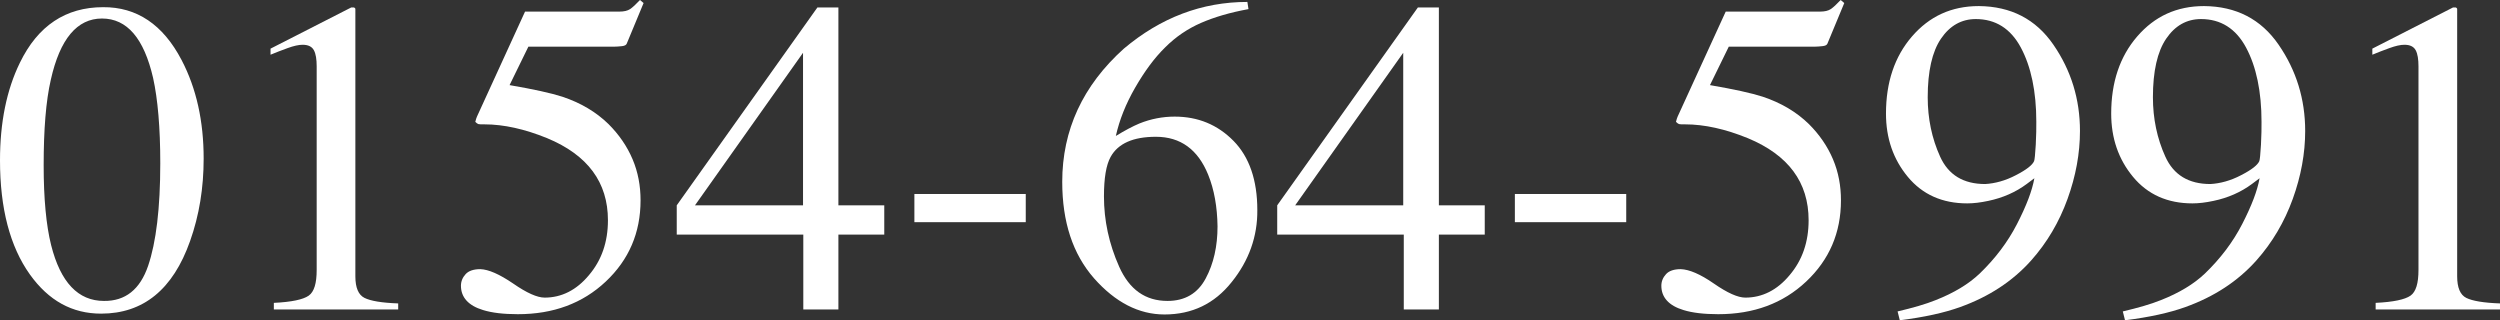
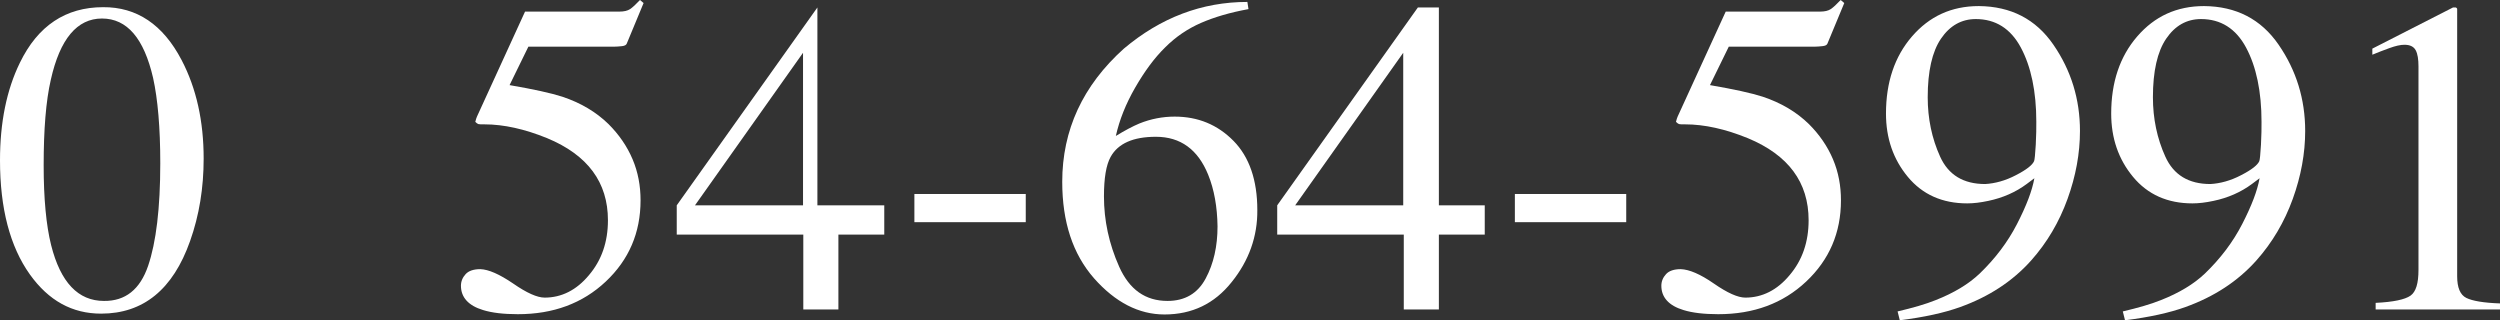
<svg xmlns="http://www.w3.org/2000/svg" version="1.1" id="レイヤー_1" x="0px" y="0px" viewBox="0 0 904.7 115.9" style="enable-background:new 0 0 904.7 115.9;" xml:space="preserve">
  <rect x="0" y="0" width="904.7" height="115.9" fill="#333333" stroke="none" />
  <style type="text/css">
	.st0{fill:#FFFFFF;}
</style>
  <g>
    <path class="st0" d="M65.7,21.7c5.4,10.3,8,22.2,8,35.7c0,10.6-1.6,20.5-4.9,29.8c-6.2,17.6-17,26.3-32.2,26.3   c-10.5,0-19-4.7-25.8-14.2C3.6,89.2,0,75.4,0,58c0-13.7,2.4-25.5,7.2-35.3C13.7,9.3,23.8,2.6,37.3,2.6C49.5,2.5,59,8.9,65.7,21.7z    M53.6,96.2c2.9-8.5,4.4-20.9,4.4-37.1c0-12.9-0.9-23.2-2.6-30.9C52.1,13.9,46,6.7,36.9,6.7c-9,0-15.2,7.4-18.5,22.1   c-1.8,7.8-2.6,18.2-2.6,31c0,12,0.9,21.7,2.7,28.9c3.4,13.5,9.8,20.2,19.1,20.2C45.4,109,50.7,104.7,53.6,96.2z" />
-     <path class="st0" d="M128.6,3.3c0,0.1,0,0.4,0,0.9V100c0,4.1,1.1,6.7,3.3,7.8s6.3,1.8,12.2,2v2.2h-45v-2.4   c6.4-0.3,10.6-1.2,12.6-2.6c2-1.4,2.9-4.5,2.9-9.3V24c0-2.5-0.3-4.5-1-5.8s-2-2-4.1-2c-1.4,0-3.2,0.4-5.4,1.2   c-2.2,0.8-4.3,1.6-6.2,2.4v-2.2l29.2-14.9h1C128.5,2.9,128.6,3.1,128.6,3.3z" />
    <path class="st0" d="M185.7,102.6c4.9,3.4,8.7,5.1,11.4,5.1c6.1,0,11.5-2.7,16-8.1c4.6-5.4,6.9-12,6.9-19.9   c0-13.7-7.3-23.6-22-29.7c-8.1-3.3-15.7-5-22.7-5c-1.2,0-1.9,0-2.2-0.1s-0.7-0.4-1.1-0.8c0.1-0.4,0.2-0.8,0.3-1.1s0.2-0.6,0.3-0.8   l17.4-38h34.1c1.7,0,3-0.3,3.9-0.9s2.1-1.7,3.6-3.3l1.3,1.1l-6.1,14.7c-0.2,0.5-0.8,0.8-1.7,0.9c-1,0.1-2,0.2-3.1,0.2h-30.8   l-6.8,13.9c8.7,1.5,15.1,2.9,19.1,4.2c6.6,2.2,12.2,5.5,16.7,9.9c3.8,3.8,6.7,8,8.7,12.7c2,4.7,2.9,9.7,2.9,14.9   c0,11.7-4.2,21.5-12.6,29.4c-8.4,7.9-19,11.8-31.8,11.8c-5.2,0-9.4-0.5-12.6-1.5c-5.3-1.6-8-4.6-8-8.8c0-1.6,0.6-3,1.7-4.2   c1.1-1.2,2.9-1.8,5.3-1.8C176.8,97.5,180.7,99.2,185.7,102.6z" />
-     <path class="st0" d="M295.8,2.7h7.6v71.6H320v10.6h-16.6V112h-12.7V84.9h-45.8V74.3L295.8,2.7z M290.6,19.1l-39.1,55.2h39.1V19.1z" />
+     <path class="st0" d="M295.8,2.7v71.6H320v10.6h-16.6V112h-12.7V84.9h-45.8V74.3L295.8,2.7z M290.6,19.1l-39.1,55.2h39.1V19.1z" />
    <path class="st0" d="M330.9,70.2h40.3v10.2h-40.3V70.2z" />
    <path class="st0" d="M445.7,102.1c-6.2,7.8-14.3,11.7-24.3,11.7c-9.3,0-17.8-4.4-25.5-13.1c-7.7-8.8-11.5-20.4-11.5-34.9   c0-18.7,7.4-34.8,22.3-48.2C420,6.4,434.9,0.7,451.4,0.7l0.4,2.6c-6.6,1.2-12.4,2.9-17.2,5s-9.1,5-12.9,8.8   c-3.9,3.8-7.5,8.7-10.9,14.6s-5.7,11.7-7,17.5c3.3-2,6.1-3.5,8.5-4.5c4.2-1.7,8.5-2.5,12.8-2.5c8.4,0,15.5,2.9,21.3,8.8   c5.7,5.8,8.6,14.2,8.6,25C455.1,85.5,452,94.3,445.7,102.1z M437.2,63.2c-3.7-9.1-10-13.7-18.9-13.7c-8.2,0-13.7,2.4-16.4,7.3   c-1.6,2.9-2.4,7.6-2.4,14.3c0,8.6,1.8,17.1,5.5,25.4c3.7,8.3,9.5,12.4,17.5,12.4c6.3,0,10.9-2.7,13.8-8.1   c2.9-5.4,4.3-11.7,4.3-18.9C440.5,74.9,439.4,68.6,437.2,63.2z" />
    <path class="st0" d="M513.1,2.7h7.6v71.6h16.6v10.6h-16.6V112H508V84.9h-45.8V74.3L513.1,2.7z M507.8,19.1l-39.1,55.2h39.1V19.1z" />
    <path class="st0" d="M548.2,70.2h40.3v10.2h-40.3L548.2,70.2L548.2,70.2z" />
    <path class="st0" d="M620.2,102.6c4.9,3.4,8.7,5.1,11.4,5.1c6.1,0,11.5-2.7,16-8.1c4.6-5.4,6.9-12,6.9-19.9   c0-13.7-7.3-23.6-22-29.7c-8.1-3.3-15.7-5-22.7-5c-1.2,0-1.9,0-2.2-0.1c-0.3-0.1-0.7-0.4-1.1-0.8c0.1-0.4,0.2-0.8,0.3-1.1   c0.1-0.3,0.2-0.6,0.3-0.8l17.4-38h34.1c1.7,0,3-0.3,3.9-0.9s2.1-1.7,3.6-3.3l1.3,1.1l-6.1,14.7c-0.2,0.5-0.8,0.8-1.8,0.9   s-2,0.2-3.1,0.2h-30.8l-6.8,13.9c8.7,1.5,15.1,2.9,19.1,4.2c6.6,2.2,12.2,5.5,16.7,9.9c3.8,3.8,6.7,8,8.7,12.7   c2,4.7,2.9,9.7,2.9,14.9c0,11.7-4.2,21.5-12.6,29.4s-19,11.8-31.8,11.8c-5.2,0-9.4-0.5-12.6-1.5c-5.3-1.6-8-4.6-8-8.8   c0-1.6,0.6-3,1.7-4.2s2.9-1.8,5.3-1.8C611.3,97.5,615.3,99.2,620.2,102.6z" />
    <path class="st0" d="M743.1,16.2c6.4,9.3,9.6,19.7,9.6,31.2c0,8.1-1.5,16.3-4.5,24.6s-7.4,15.8-13.2,22.3   c-6.7,7.5-15.3,13.1-25.6,16.8c-5.8,2.1-13.1,3.7-21.9,4.8l-0.8-3.2c5.5-1.3,10.1-2.6,13.8-4.1c6.6-2.6,11.9-5.8,15.9-9.6   c5.6-5.4,10.1-11.3,13.5-17.9c3.4-6.6,5.5-12.1,6.3-16.6l-2.8,2.1c-3.9,2.9-8.6,5-13.9,6.1c-2.8,0.6-5.3,0.9-7.6,0.9   c-9,0-16.2-3.2-21.5-9.6c-5.3-6.4-7.9-14-7.9-22.9c0-11.3,3.1-20.6,9.4-27.9s14.3-11,24.2-11C727.7,2.3,736.7,6.9,743.1,16.2z    M729.5,63.4c3.9-2,6-3.7,6.6-5.1c0.2-0.5,0.4-2.5,0.6-5.9c0.2-3.4,0.2-6.2,0.2-8.3c0-11-1.9-20-5.6-26.9S722.1,6.9,715,6.9   c-5.2,0-9.4,2.4-12.6,7.1s-4.8,11.8-4.8,21.2c0,7.7,1.5,14.9,4.5,21.5c3,6.6,8.4,9.9,16.3,9.9C721.9,66.4,725.7,65.4,729.5,63.4z" />
    <path class="st0" d="M824.6,16.2c6.4,9.3,9.6,19.7,9.6,31.2c0,8.1-1.5,16.3-4.5,24.6s-7.4,15.8-13.2,22.3   c-6.7,7.5-15.3,13.1-25.6,16.8c-5.8,2.1-13.1,3.7-21.9,4.8l-0.8-3.2c5.5-1.3,10.1-2.6,13.8-4.1c6.6-2.6,11.9-5.8,15.9-9.6   c5.6-5.4,10.1-11.3,13.5-17.9c3.4-6.6,5.5-12.1,6.3-16.6l-2.8,2.1c-3.9,2.9-8.6,5-13.9,6.1c-2.8,0.6-5.3,0.9-7.6,0.9   c-9,0-16.2-3.2-21.5-9.6c-5.3-6.4-7.9-14-7.9-22.9c0-11.3,3.1-20.6,9.4-27.9s14.3-11,24.2-11C809.2,2.3,818.2,6.9,824.6,16.2z    M811,63.4c3.9-2,6-3.7,6.6-5.1c0.2-0.5,0.4-2.5,0.6-5.9c0.2-3.4,0.2-6.2,0.2-8.3c0-11-1.9-20-5.6-26.9s-9.2-10.3-16.3-10.3   c-5.2,0-9.4,2.4-12.6,7.1s-4.8,11.8-4.8,21.2c0,7.7,1.5,14.9,4.5,21.5c3,6.6,8.4,9.9,16.3,9.9C803.4,66.4,807.2,65.4,811,63.4z" />
    <path class="st0" d="M889.2,3.3c0,0.1,0,0.4,0,0.9V100c0,4.1,1.1,6.7,3.3,7.8c2.2,1.1,6.3,1.8,12.2,2v2.2h-45v-2.4   c6.4-0.3,10.6-1.2,12.6-2.6c2-1.4,2.9-4.5,2.9-9.3V24c0-2.5-0.3-4.5-1-5.8s-2-2-4.1-2c-1.4,0-3.2,0.4-5.4,1.2   c-2.2,0.8-4.3,1.6-6.2,2.4v-2.2l29.2-14.9h1C889.1,2.9,889.2,3.1,889.2,3.3z" />
  </g>
</svg>